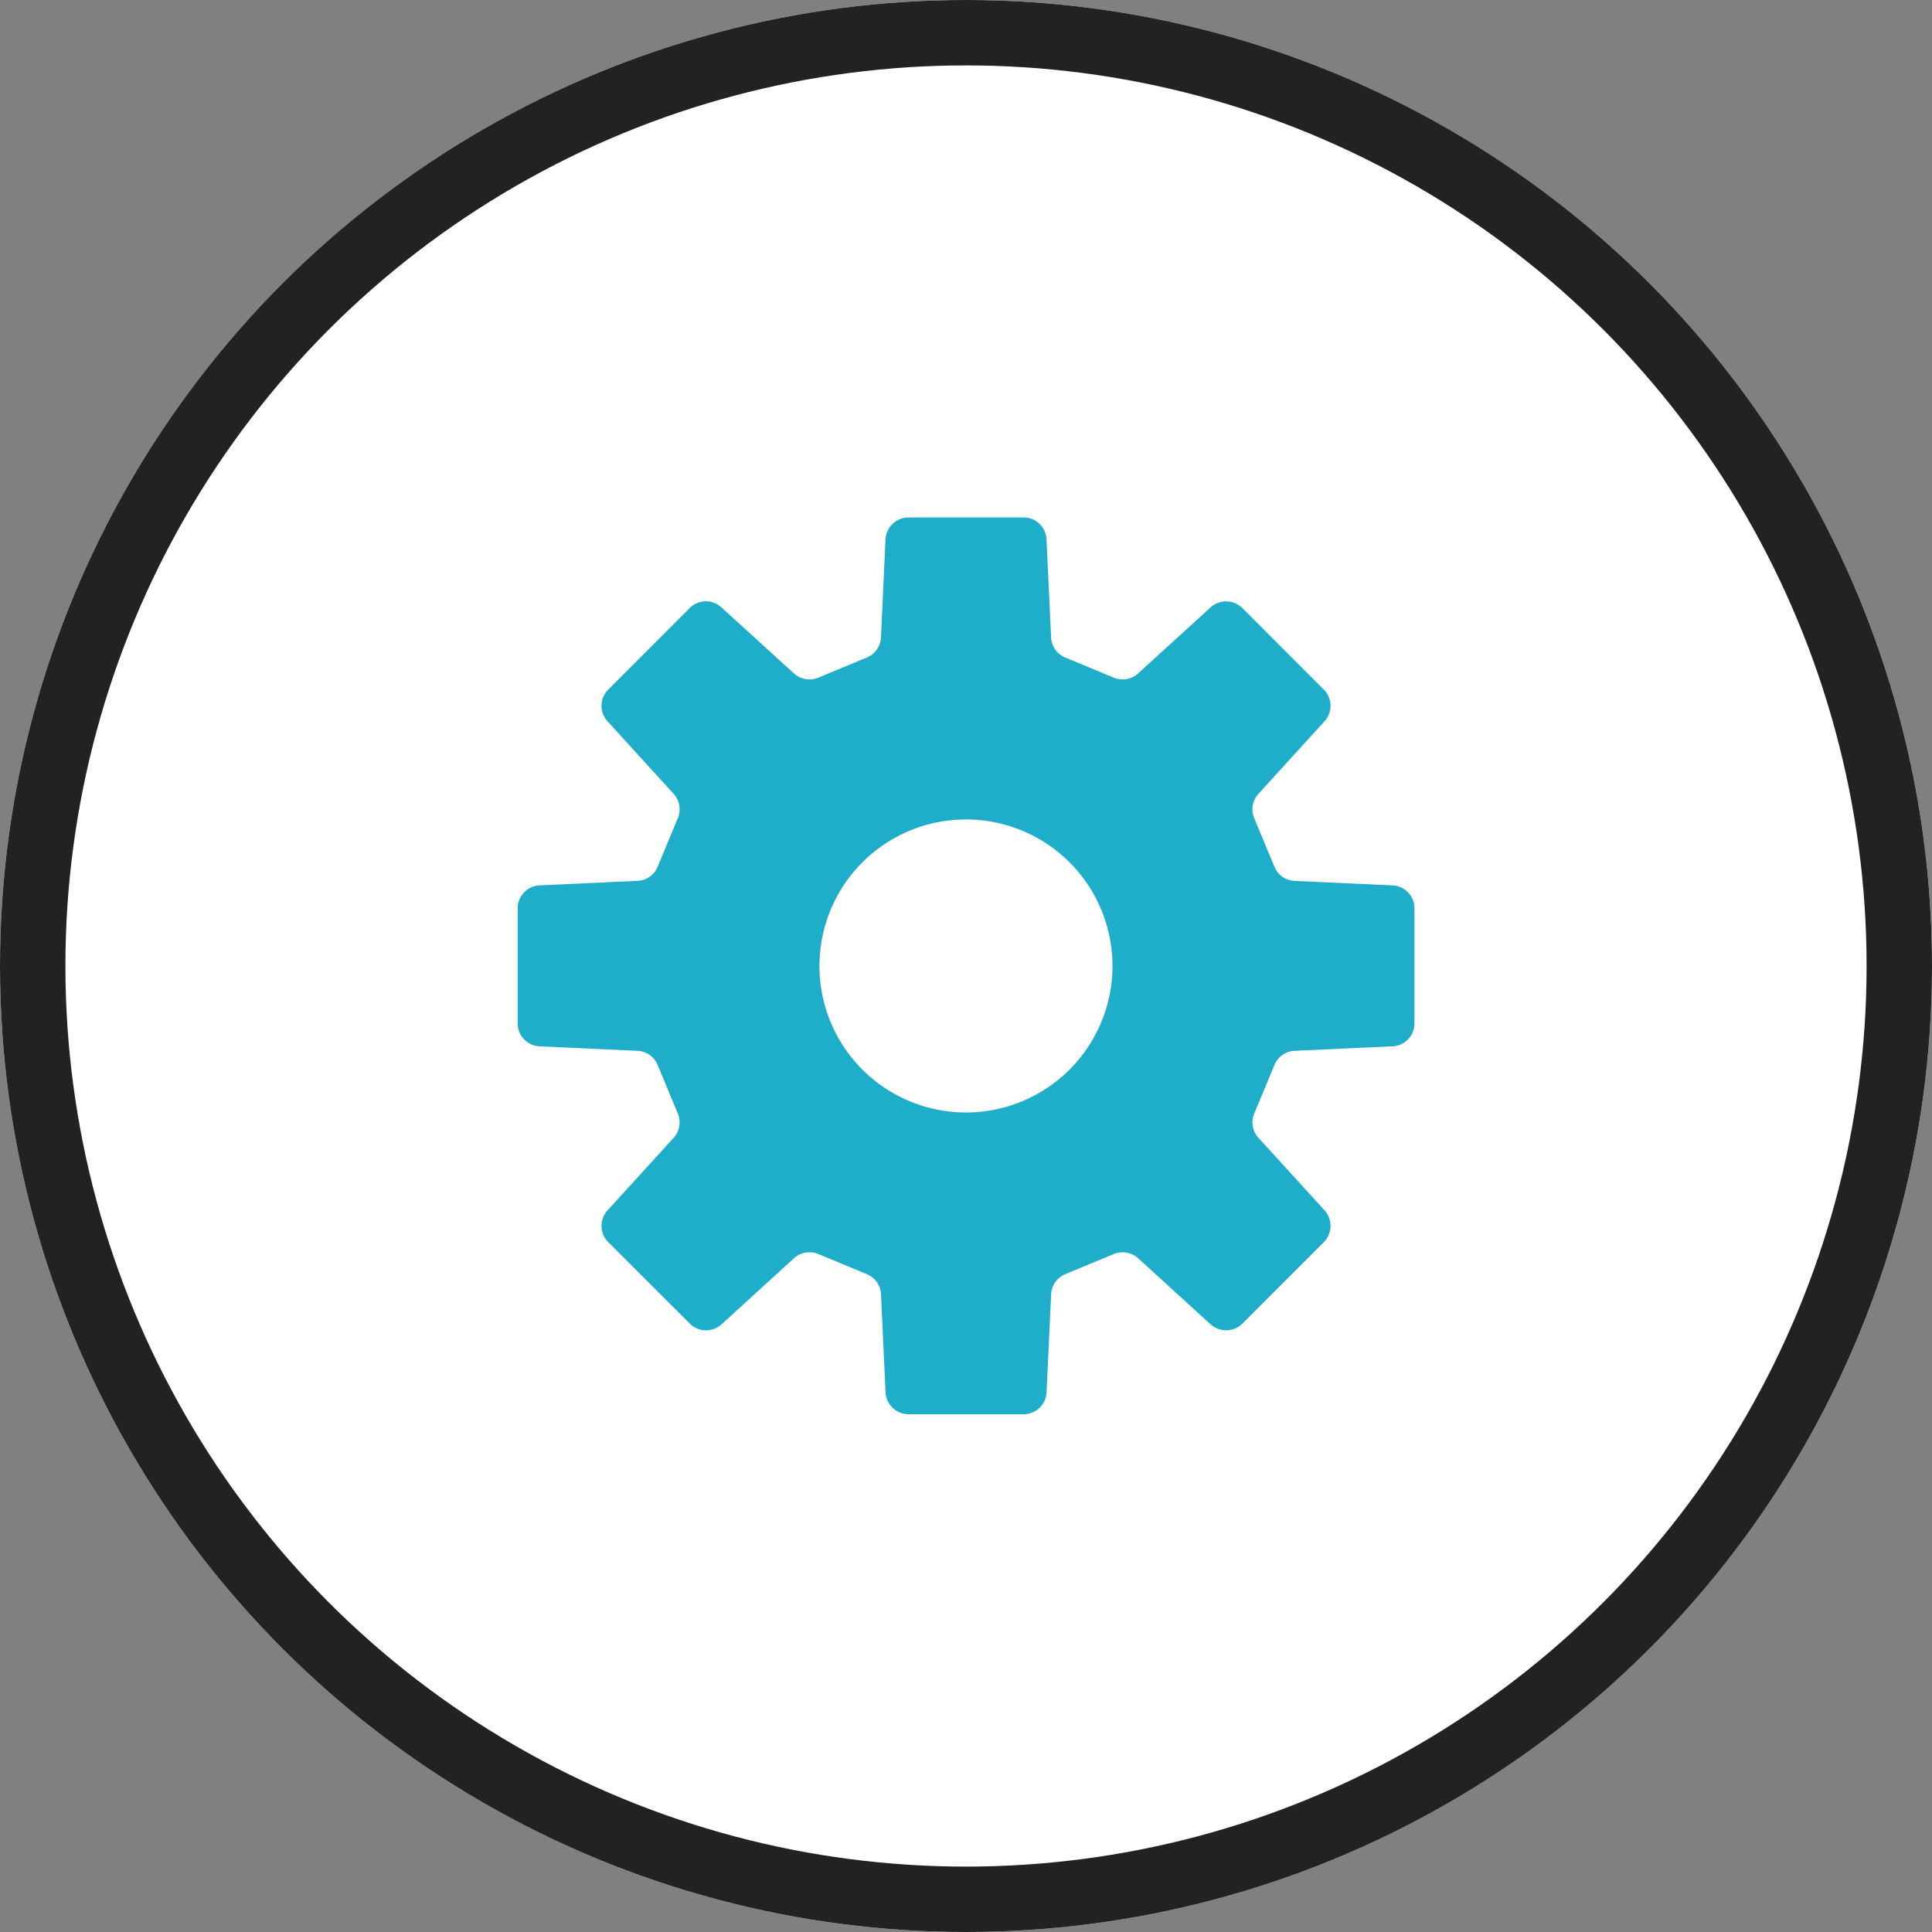
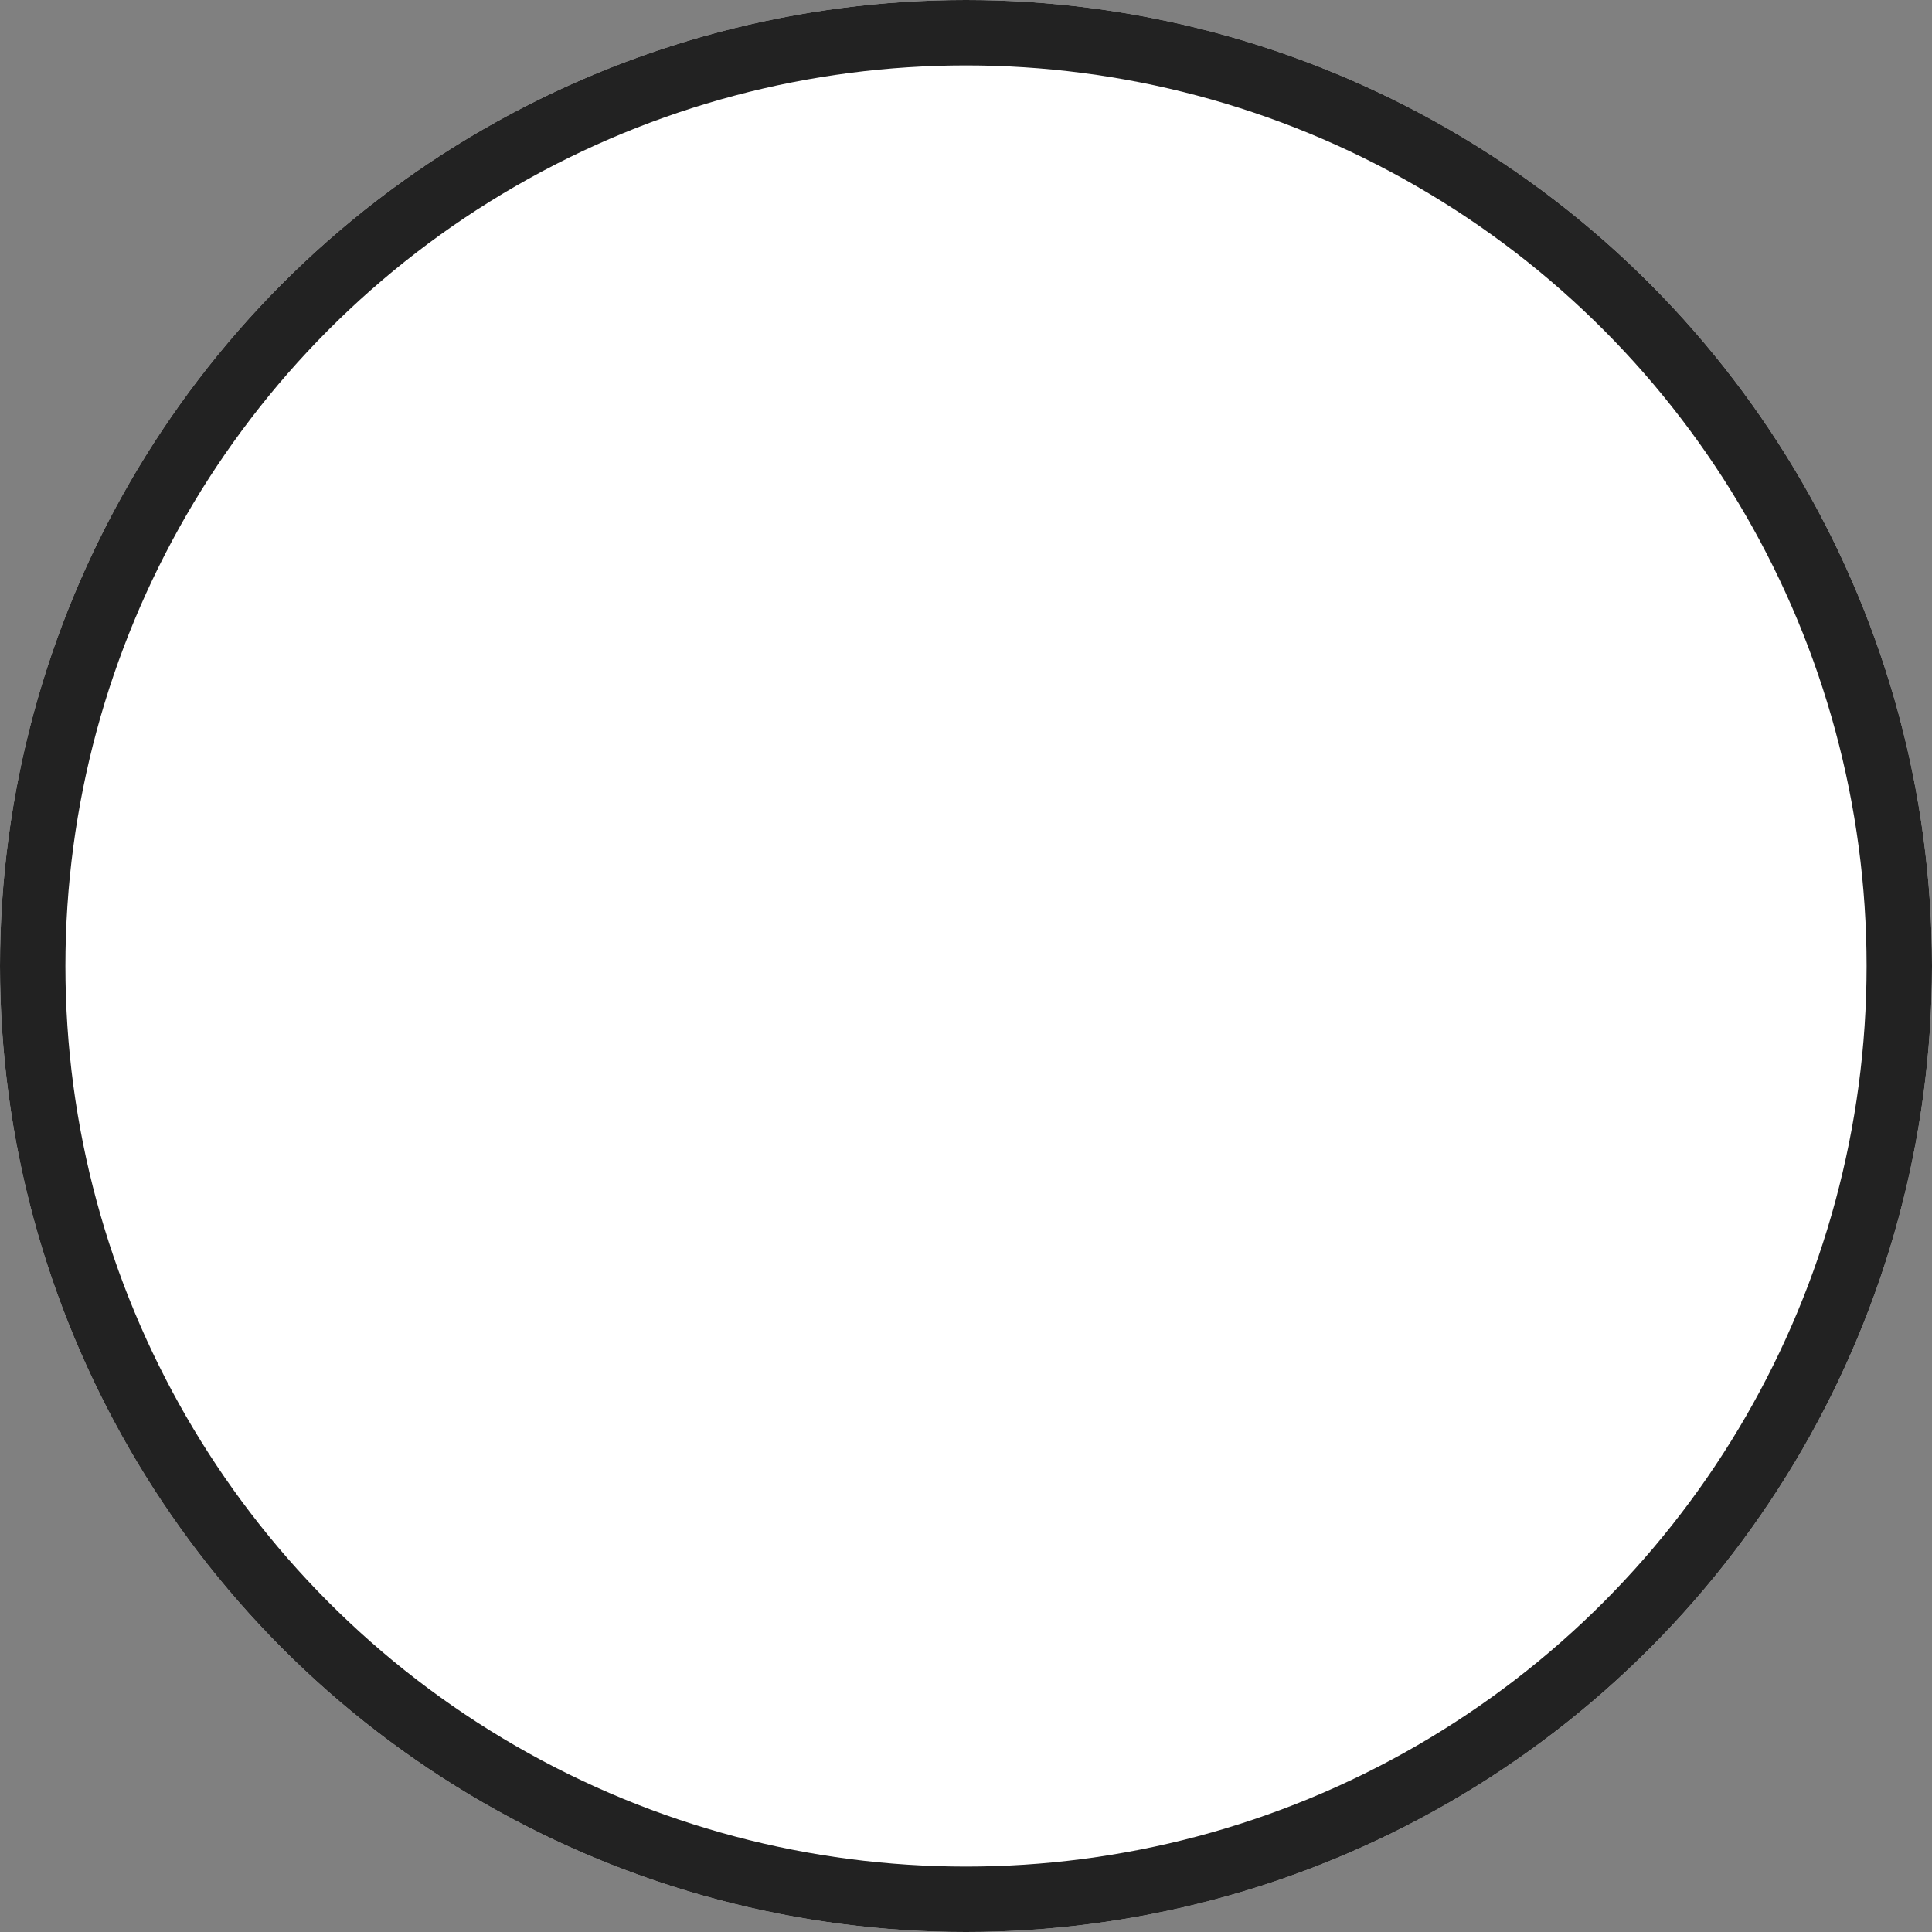
<svg xmlns="http://www.w3.org/2000/svg" width="59.078" height="59.078" viewBox="0 0 59.078 59.078">
  <rect x="0" y="0" width="59.078" height="59.078" fill="#808080" stroke="none" />
  <g id="グループ_407140" data-name="グループ 407140" transform="translate(-725.417 -7203.56)">
    <g id="楕円形_83" data-name="楕円形 83" transform="translate(725.417 7203.56)" fill="#fff" stroke="#222" stroke-width="2">
      <circle cx="29.539" cy="29.539" r="29.539" stroke="none" />
      <circle cx="29.539" cy="29.539" r="28.539" fill="none" />
    </g>
-     <path id="パス_40698" data-name="パス 40698" d="M270.753,251.184l-2.993-.138a.7.7,0,0,1-.618-.435l-.617-1.484a.7.7,0,0,1,.132-.745l2.017-2.214a.706.706,0,0,0-.023-.974l-2.486-2.488a.707.707,0,0,0-.975-.022l-2.213,2.017a.706.706,0,0,1-.746.131l-1.484-.616a.7.7,0,0,1-.433-.619l-.14-2.991a.7.7,0,0,0-.7-.673h-3.519a.708.708,0,0,0-.705.673l-.138,2.991a.7.7,0,0,1-.433.619l-1.484.616a.705.705,0,0,1-.746-.131l-2.214-2.017a.7.7,0,0,0-.974.022l-2.486,2.488a.7.7,0,0,0-.023.974l2.017,2.214a.7.7,0,0,1,.131.745l-.616,1.484a.7.7,0,0,1-.619.435l-2.991.138a.7.7,0,0,0-.671.7v3.521a.7.7,0,0,0,.671.7l2.991.138a.7.7,0,0,1,.619.435l.616,1.484a.7.7,0,0,1-.131.745l-2.017,2.212a.707.707,0,0,0,.022.976l2.49,2.488a.706.706,0,0,0,.974.023l2.212-2.019a.71.71,0,0,1,.746-.131l1.484.616a.7.7,0,0,1,.433.619l.138,2.991a.708.708,0,0,0,.705.673h3.519a.7.7,0,0,0,.7-.673l.14-2.991a.7.7,0,0,1,.433-.619l1.484-.616a.71.71,0,0,1,.746.131l2.213,2.019a.709.709,0,0,0,.975-.023l2.486-2.488a.709.709,0,0,0,.023-.976l-2.017-2.212a.7.7,0,0,1-.132-.745l.616-1.484a.7.7,0,0,1,.619-.435l2.991-.138a.7.7,0,0,0,.673-.7v-3.521a.7.7,0,0,0-.671-.7m-13.042,6.944a4.48,4.48,0,1,1,4.479-4.479,4.48,4.48,0,0,1-4.479,4.479" transform="translate(497.244 6979.45)" fill="#1faec9" />
  </g>
</svg>